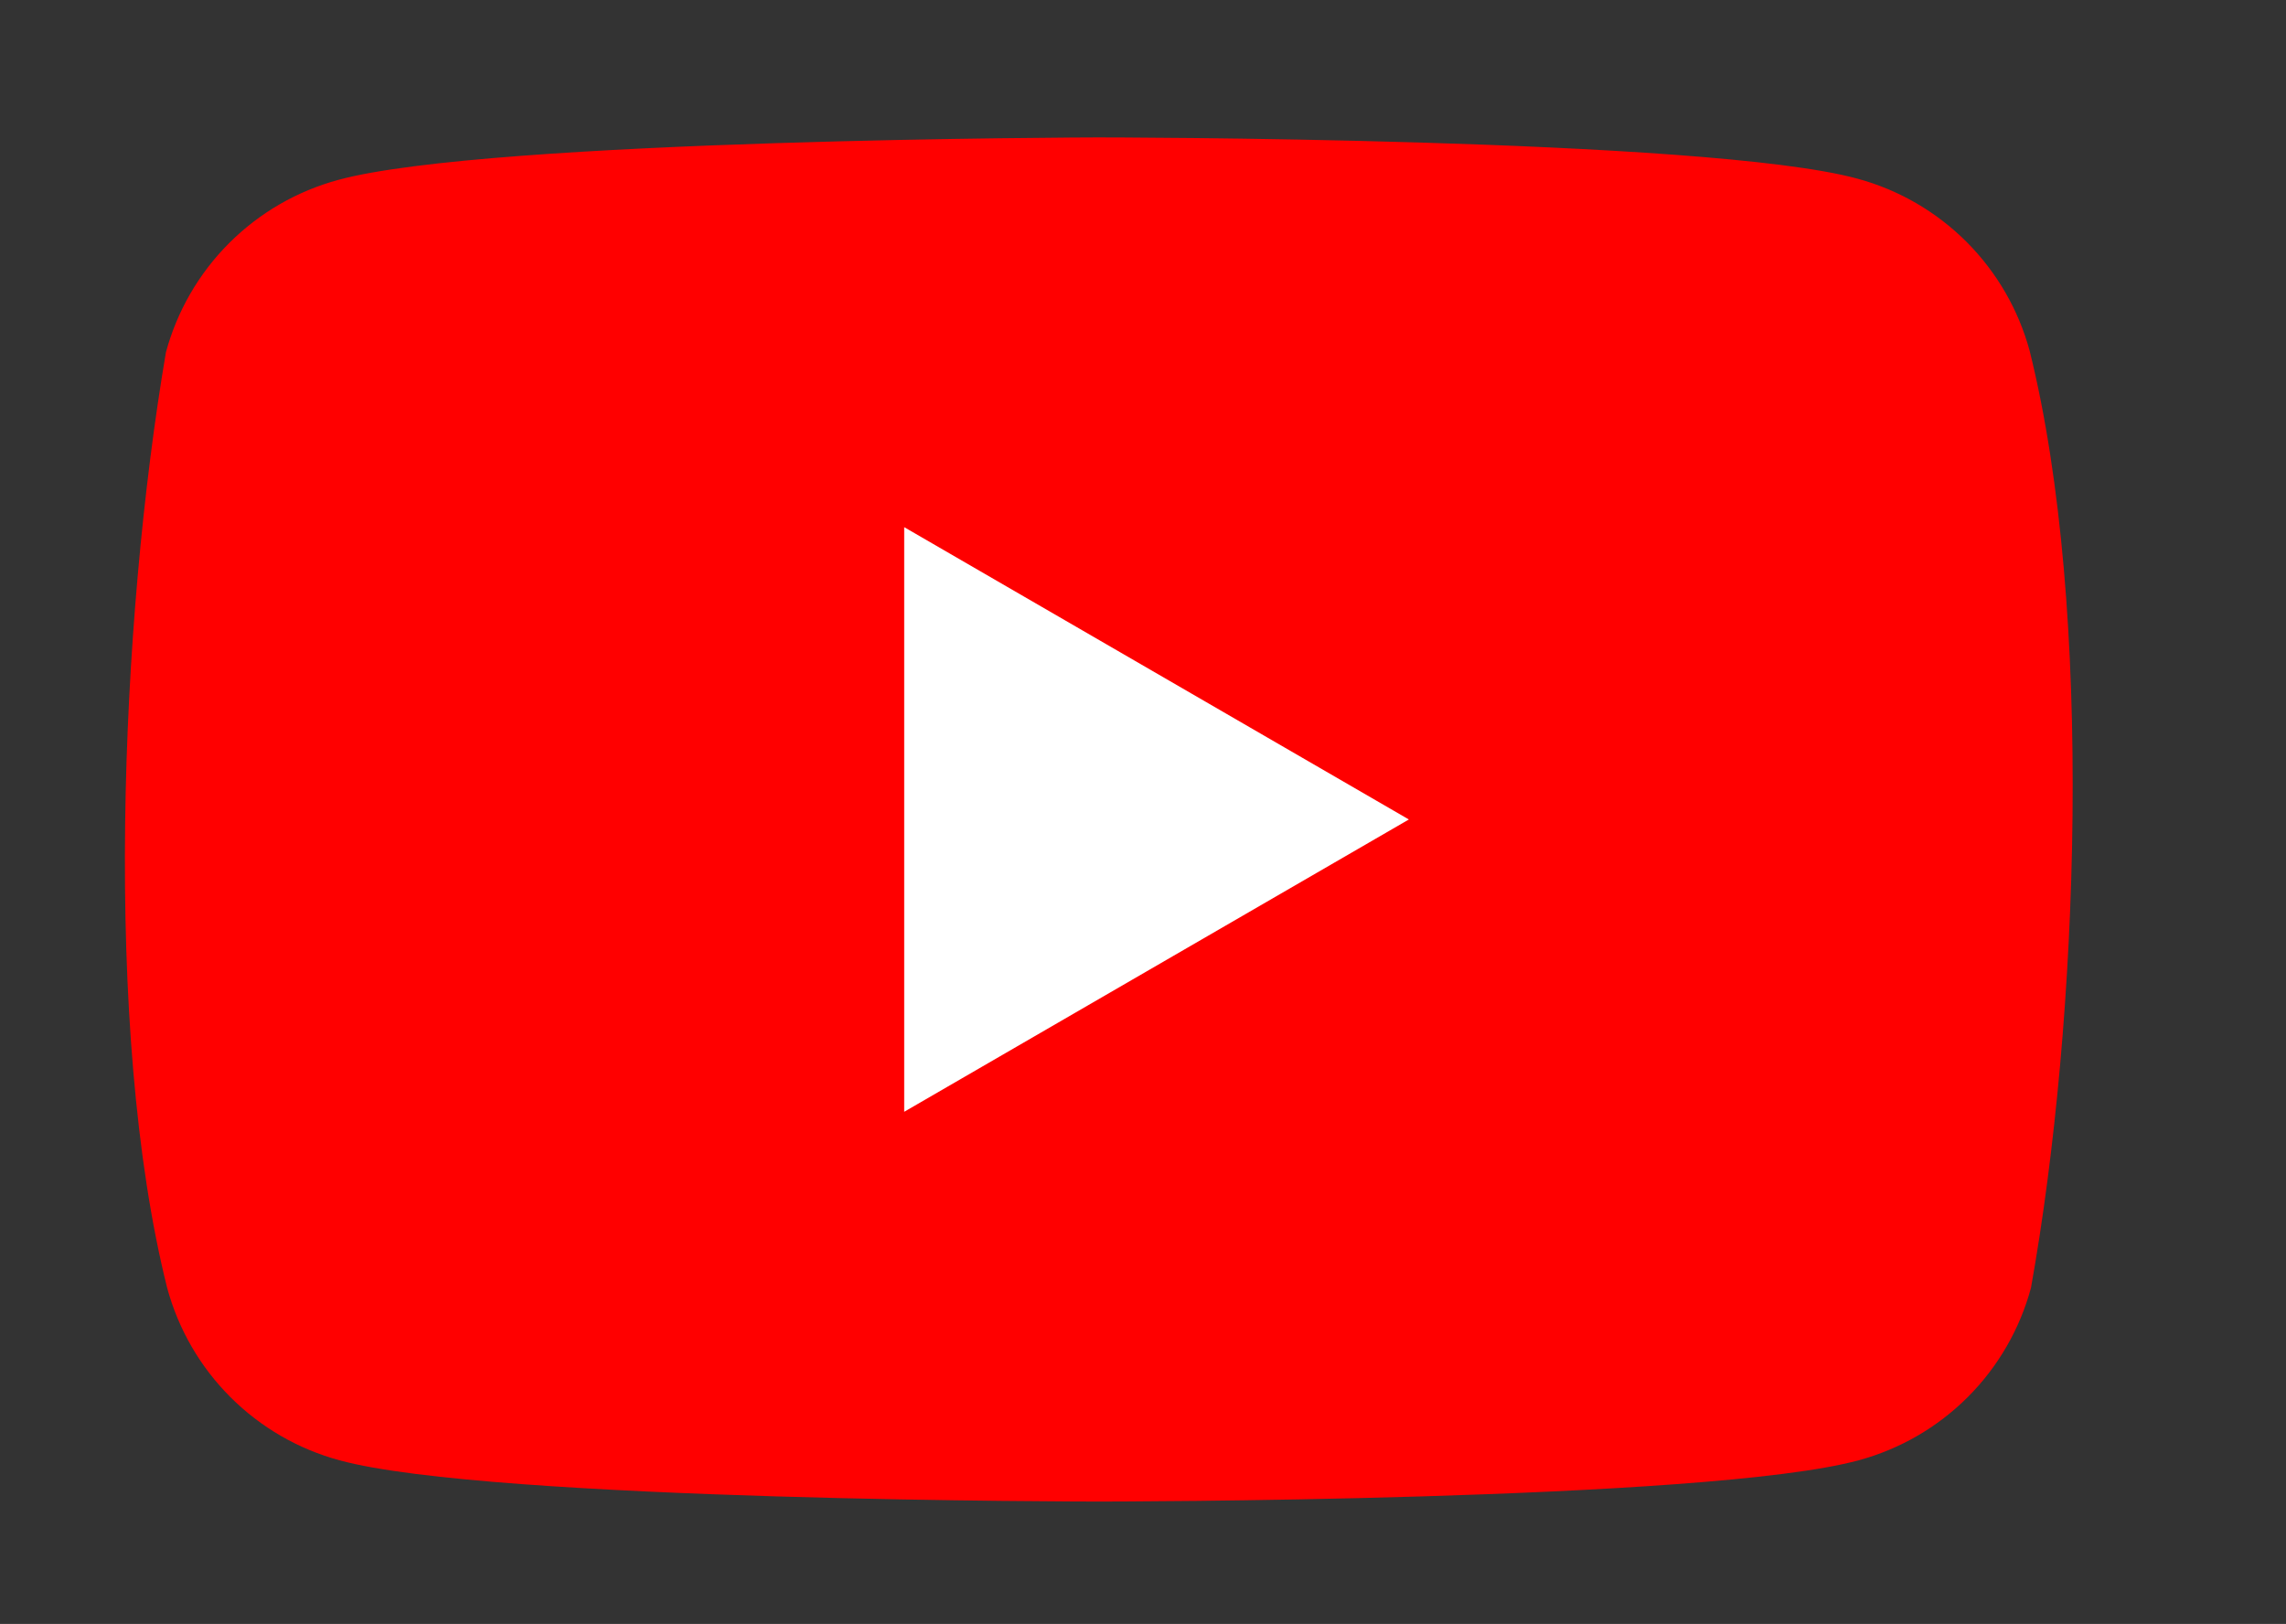
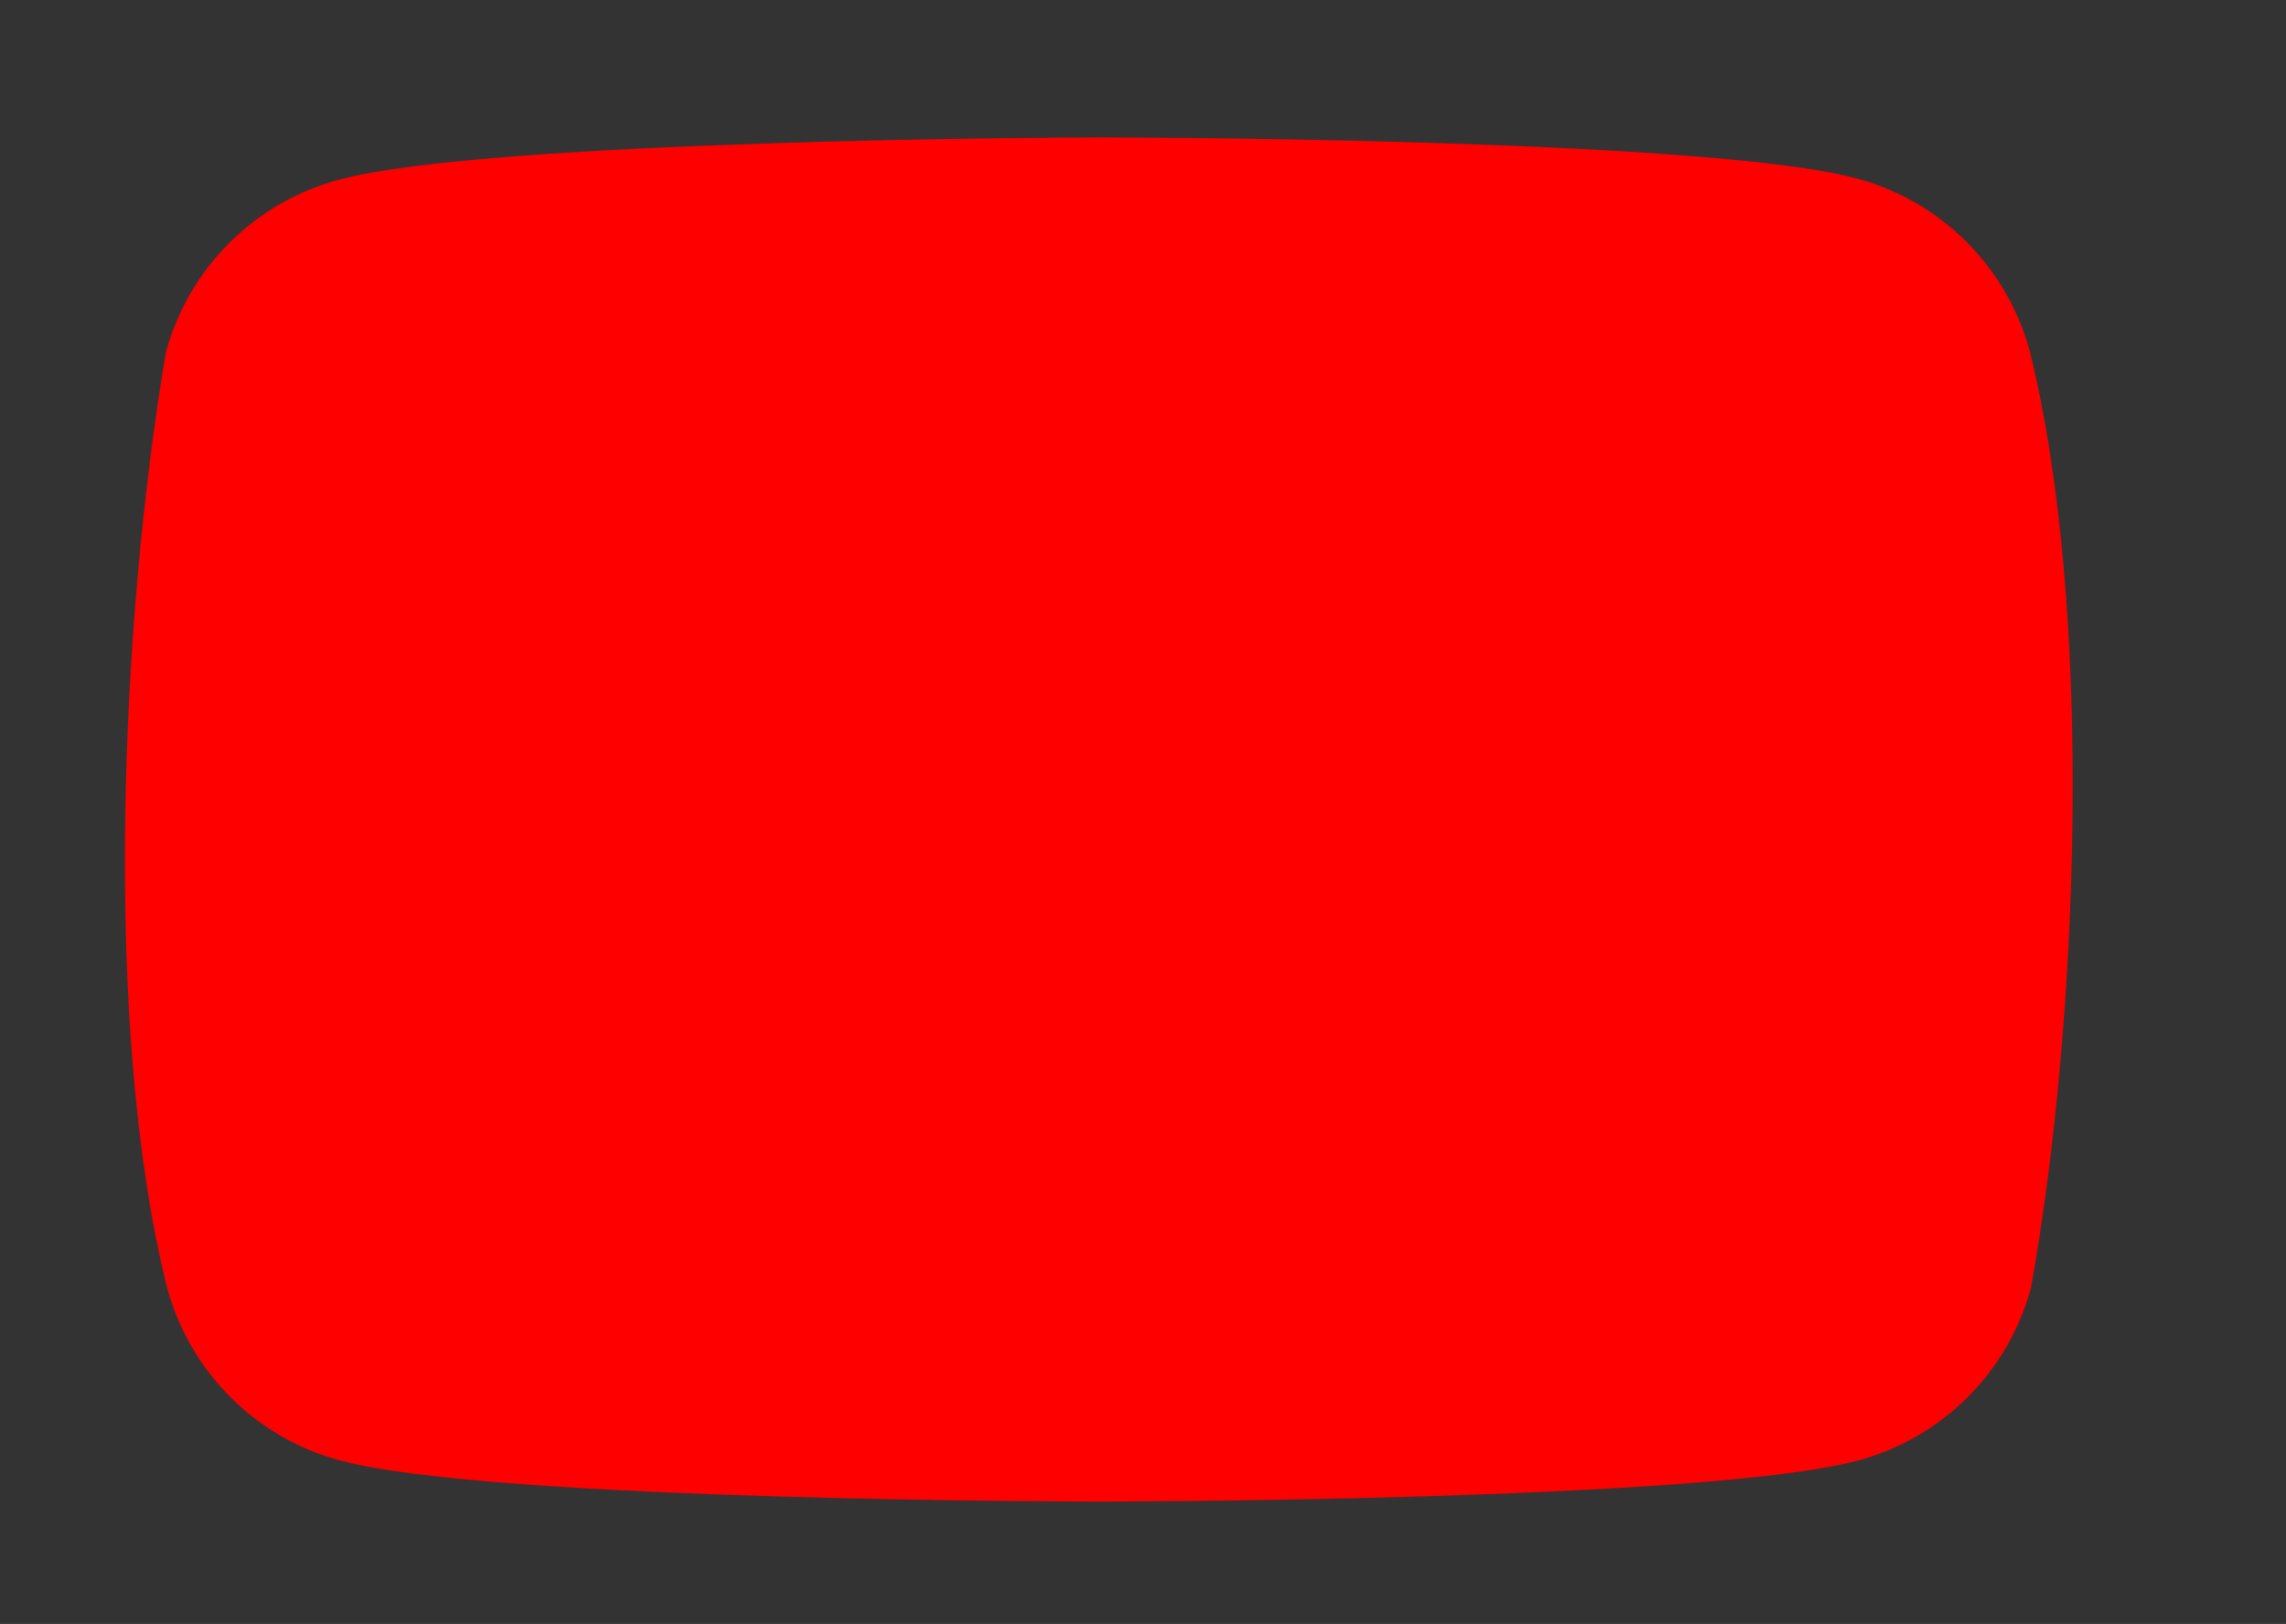
<svg xmlns="http://www.w3.org/2000/svg" width="183" height="130" viewBox="0 0 183 130" fill="none">
  <rect x="0" y="0" width="183" height="130" fill="#333333" stroke="none" />
  <path d="M162.483 28.1C161.589 24.795 159.844 21.782 157.423 19.36C155.002 16.939 151.989 15.194 148.683 14.3C136.583 11 87.883 11 87.883 11C87.883 11 39.183 11.1 27.083 14.4C23.778 15.294 20.765 17.039 18.343 19.46C15.922 21.881 14.178 24.895 13.283 28.2C9.623 49.7 8.203 82.46 13.383 103.1C14.278 106.405 16.022 109.419 18.444 111.84C20.865 114.261 23.878 116.006 27.183 116.9C39.283 120.2 87.983 120.2 87.983 120.2C87.983 120.2 136.683 120.2 148.783 116.9C152.089 116.006 155.102 114.261 157.523 111.84C159.944 109.419 161.689 106.405 162.583 103.1C166.443 81.57 167.633 48.83 162.483 28.1Z" fill="#FF0000" />
-   <path d="M72.383 89L112.783 65.6L72.383 42.2V89Z" fill="white" />
</svg>